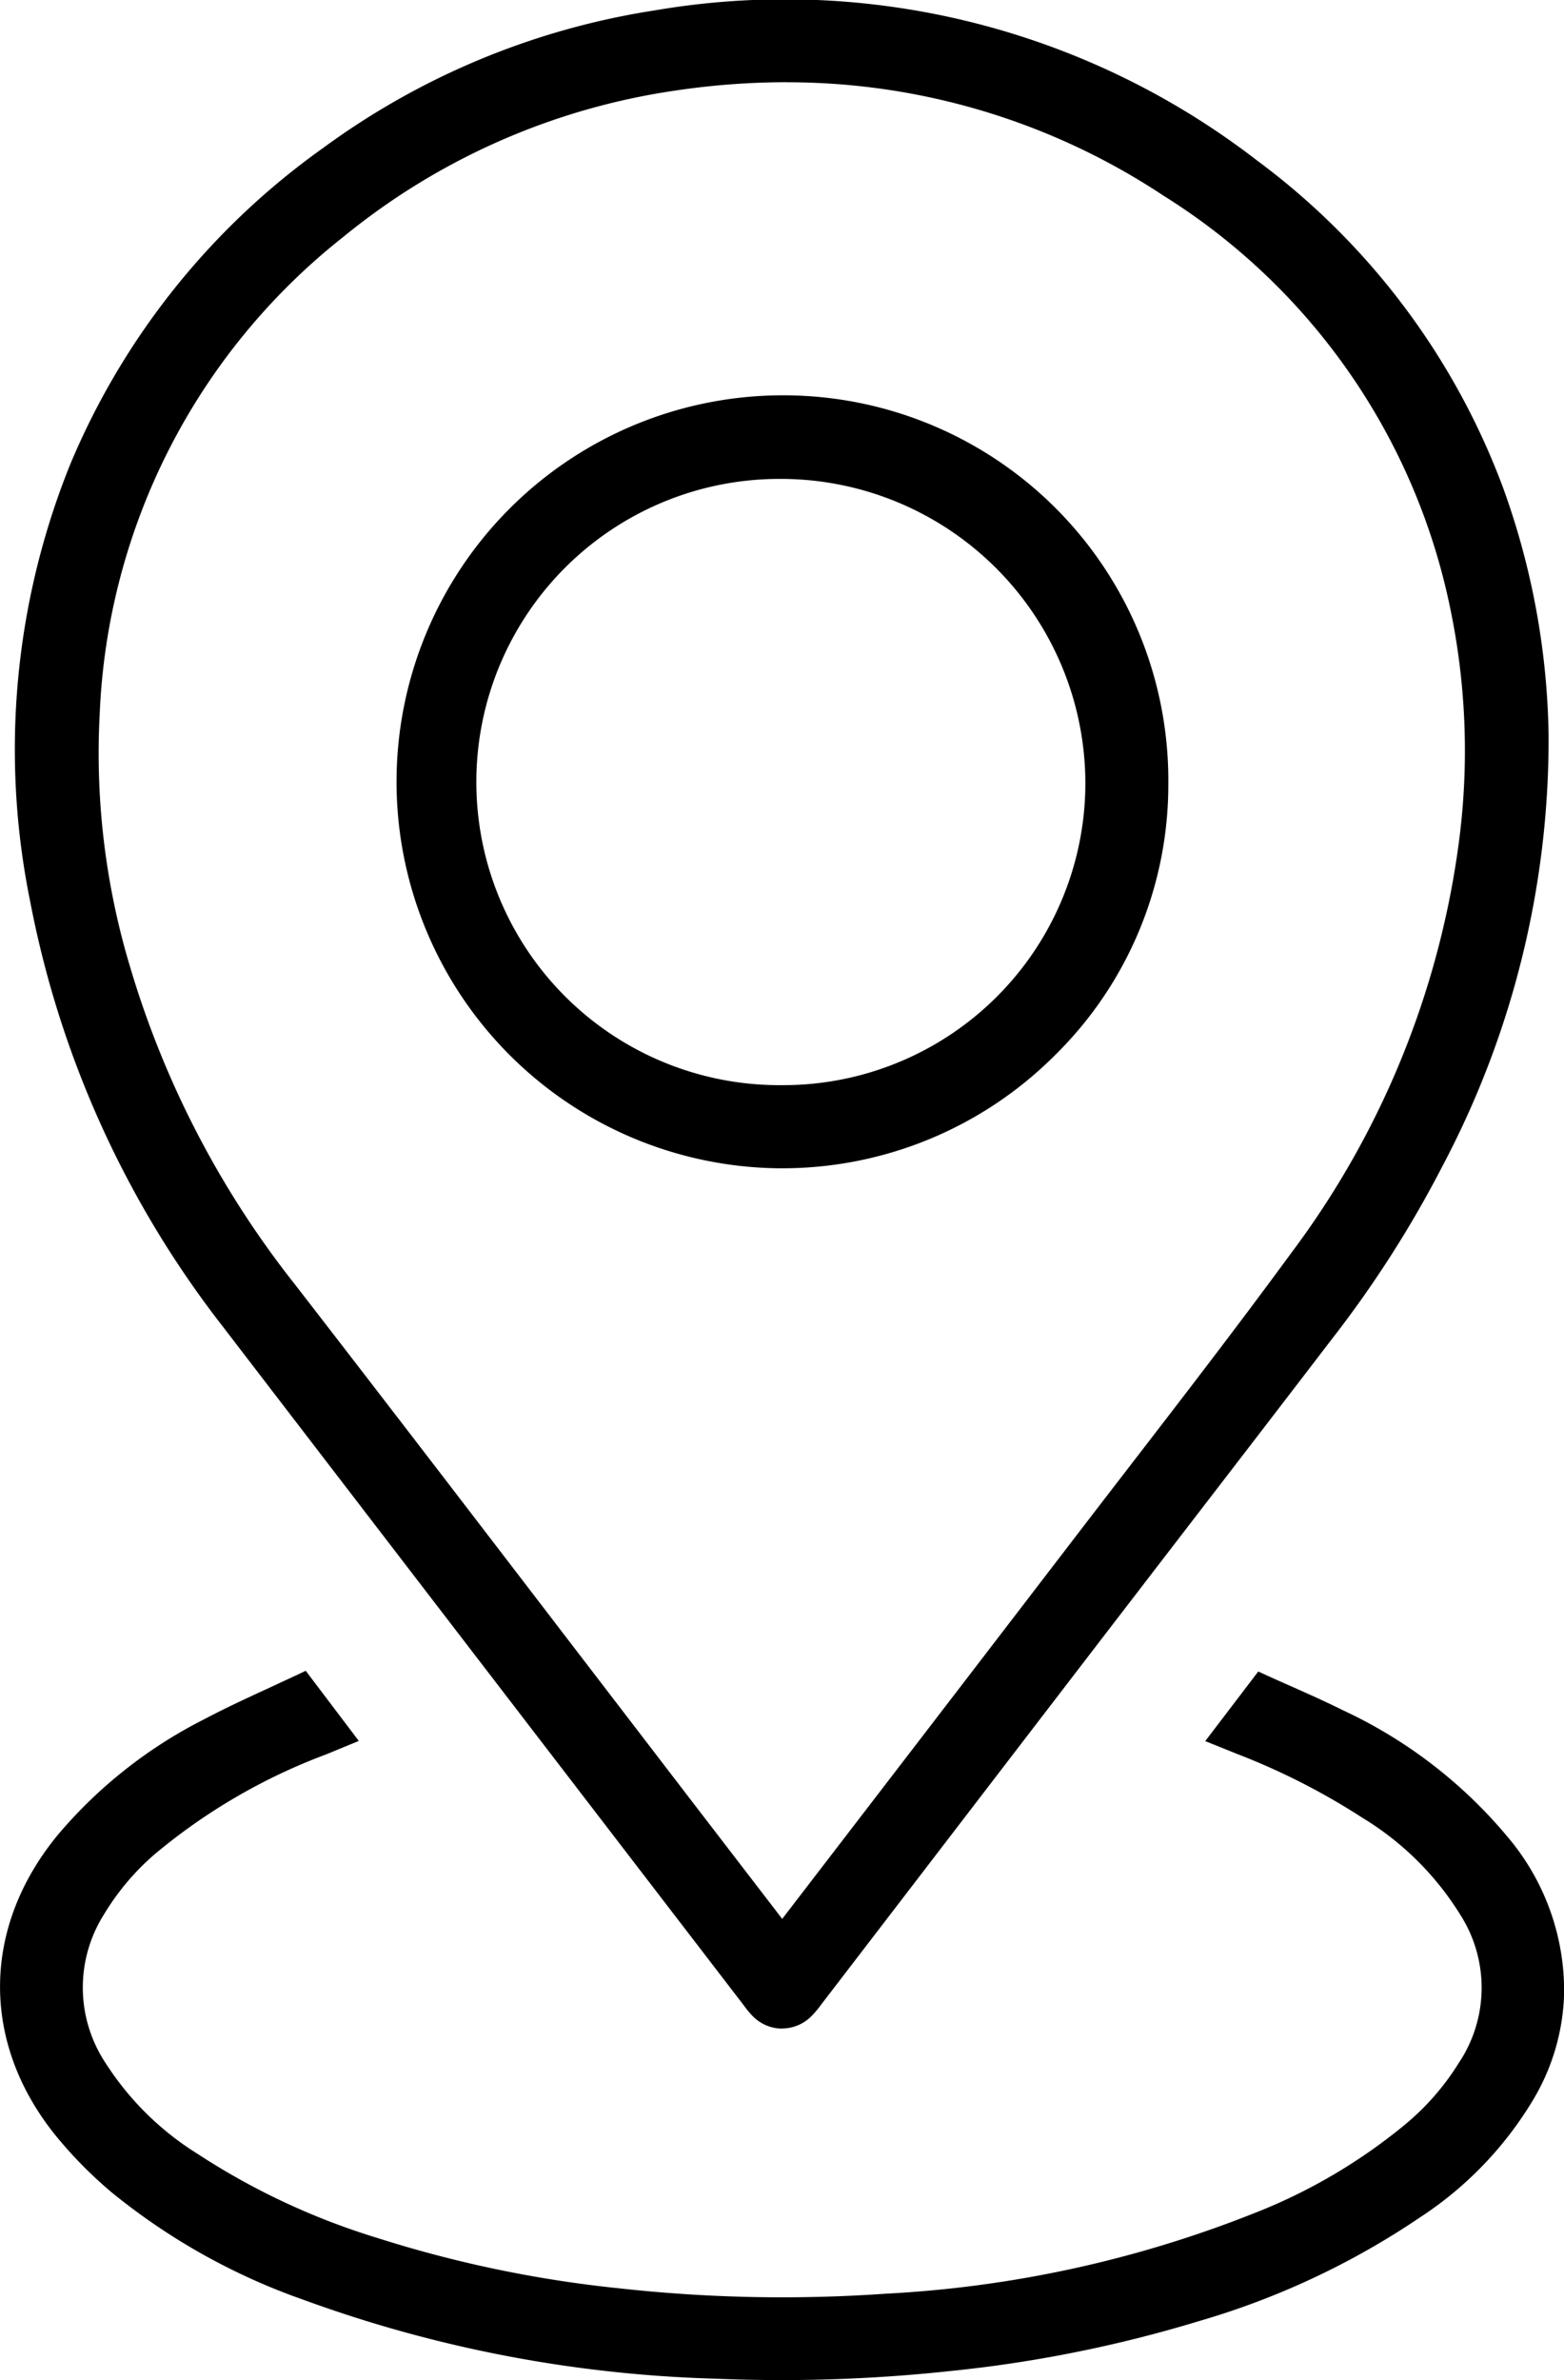
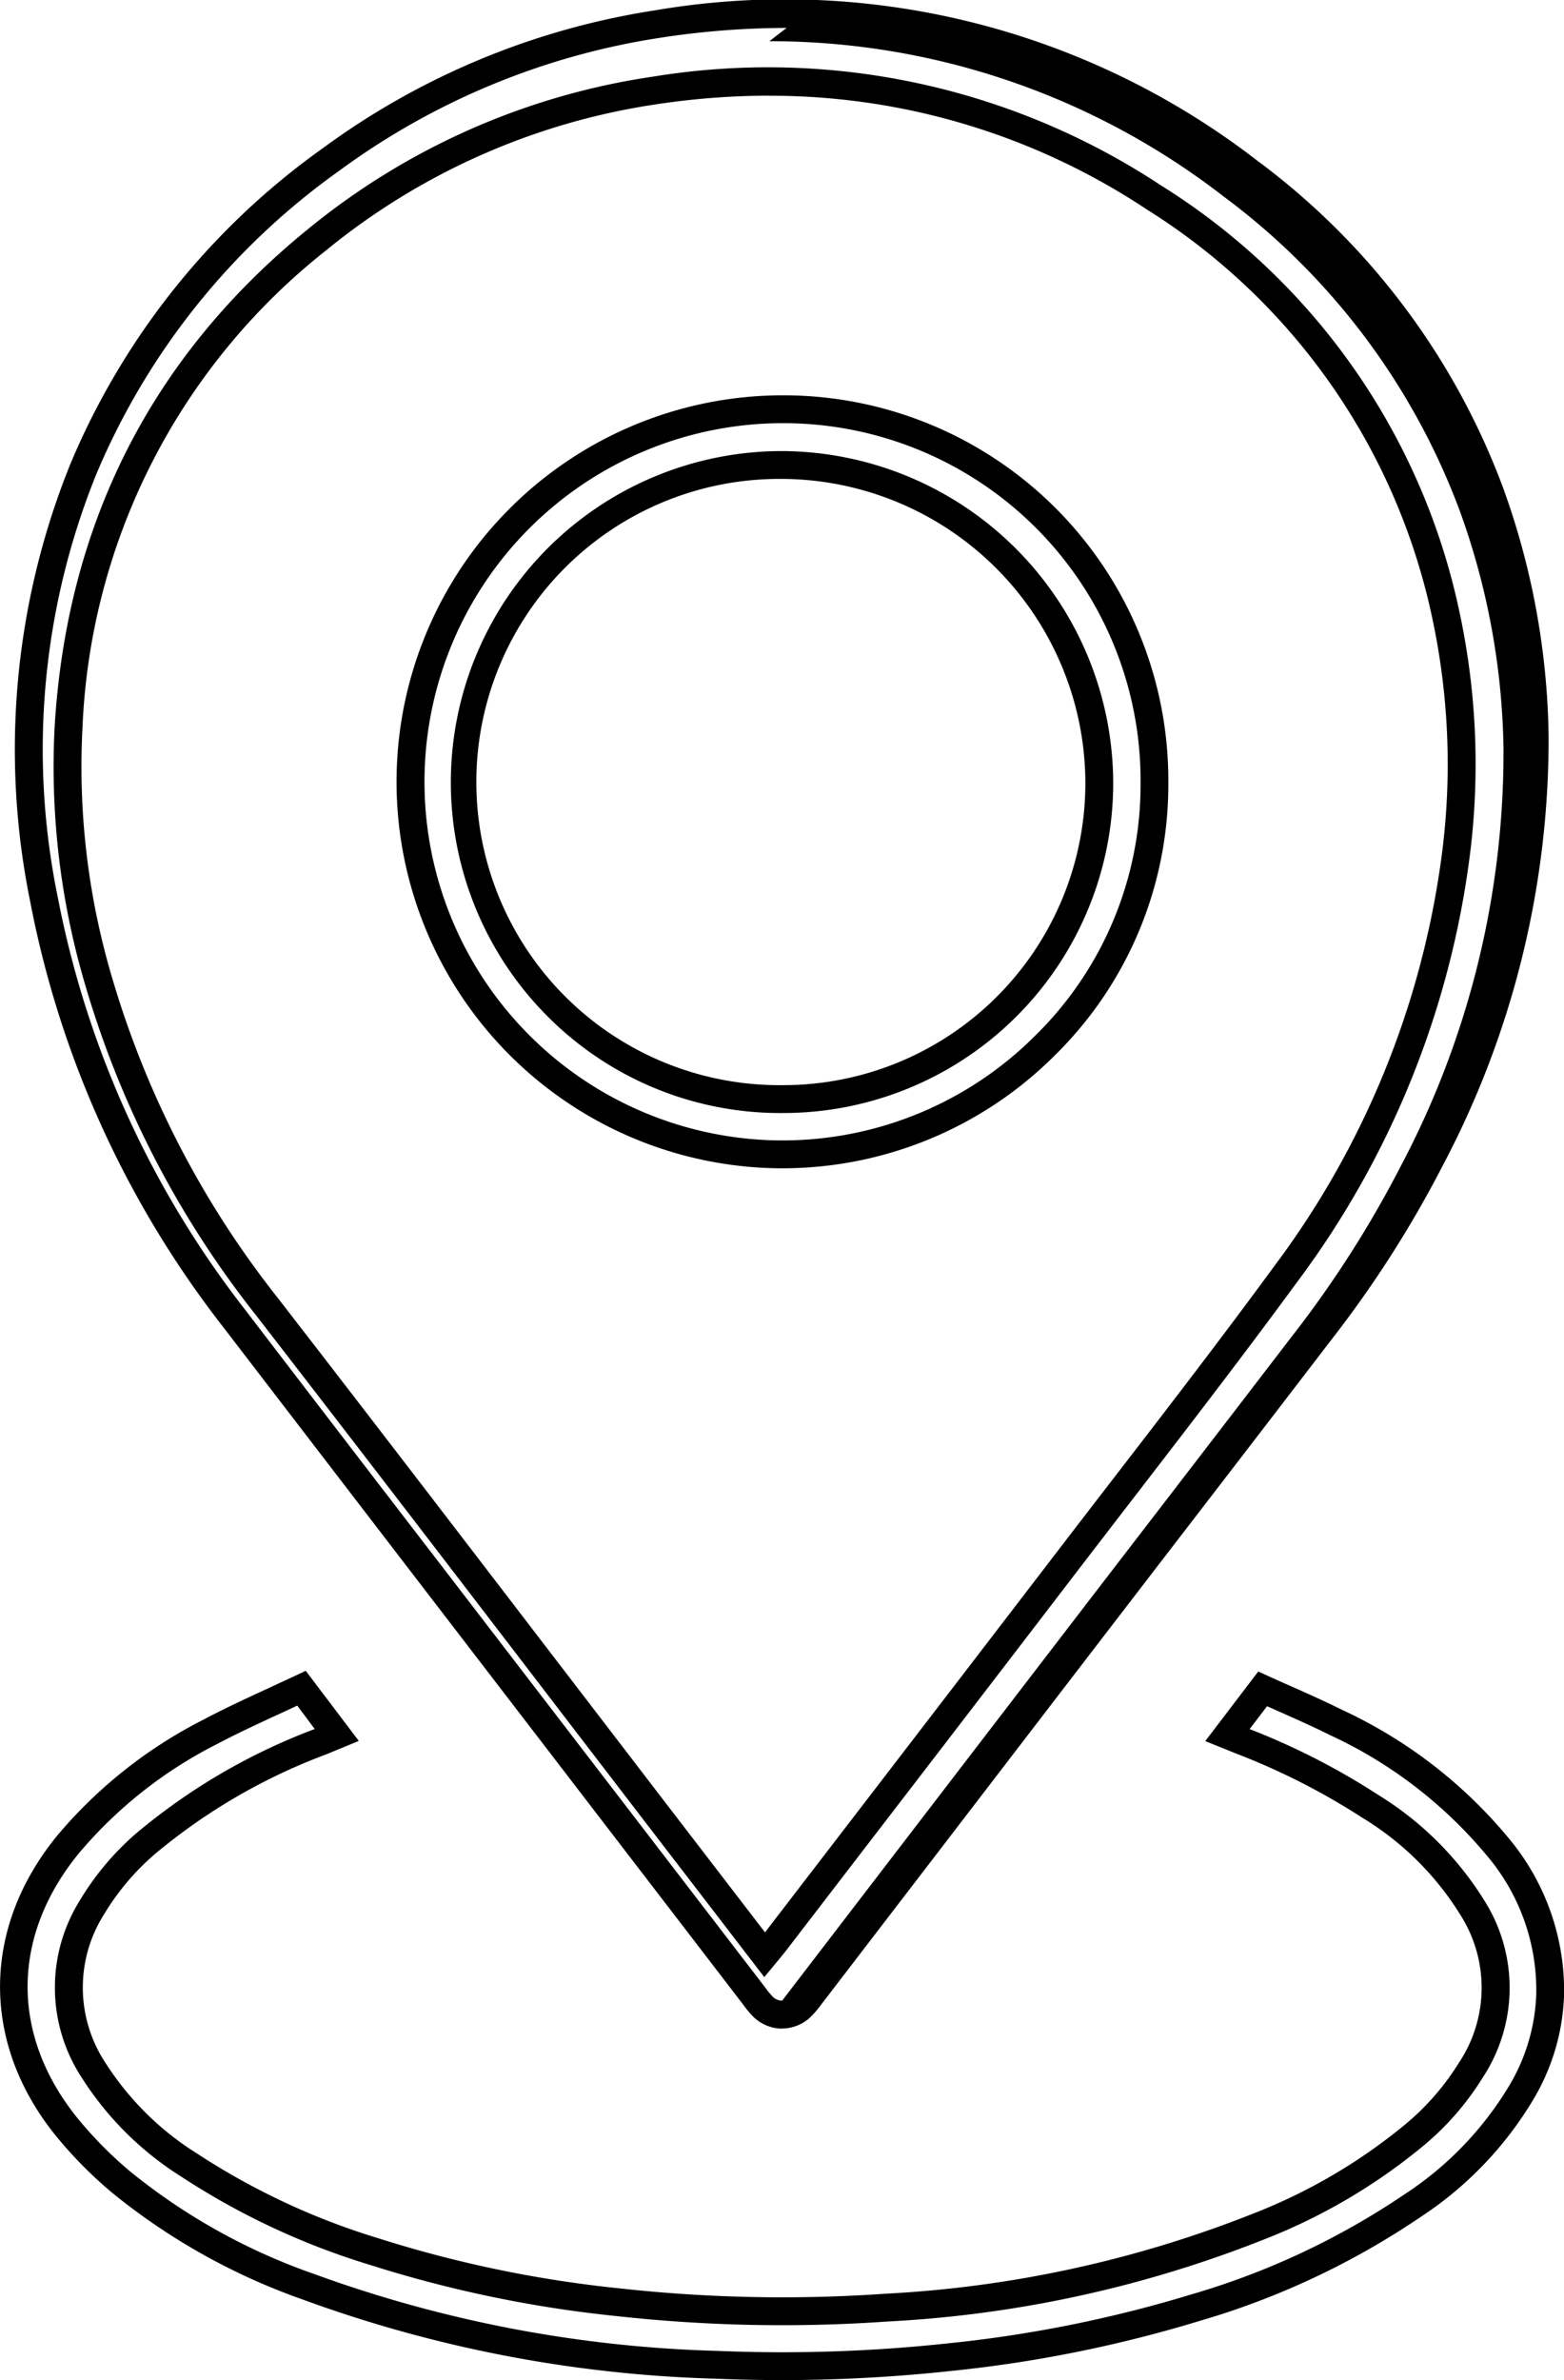
<svg xmlns="http://www.w3.org/2000/svg" width="104.673" height="159.234" viewBox="0 0 104.673 159.234">
  <g id="Groupe_550" data-name="Groupe 550" transform="translate(0 0)">
-     <path id="Tracé_754" data-name="Tracé 754" d="M1281.6,69.04a60.548,60.548,0,0,1-6.981,28.374,73.644,73.644,0,0,1-7.31,11.44q-7.5,9.788-15.025,19.555-9.515,12.4-19.024,24.8a8.794,8.794,0,0,1-.7.864,1.808,1.808,0,0,1-2.629.009,7.632,7.632,0,0,1-.64-.785q-7.418-9.66-14.832-19.32-9.949-12.958-19.9-25.918a65.449,65.449,0,0,1-12.719-28,49.76,49.76,0,0,1,2.612-28.782,48.157,48.157,0,0,1,16.574-20.737,49.467,49.467,0,0,1,21.809-9.063,50.655,50.655,0,0,1,39.618,9.857,47.038,47.038,0,0,1,16.175,21.521A49.459,49.459,0,0,1,1281.6,69.04m-50.382,80.7c.31-.378.549-.654.771-.944q9.674-12.6,19.343-25.2c4.936-6.445,9.949-12.836,14.747-19.383a59.265,59.265,0,0,0,11.344-27.673,47.4,47.4,0,0,0-.577-16.246,43.444,43.444,0,0,0-19.585-28.128,46.717,46.717,0,0,0-33.35-7.157A46.19,46.19,0,0,0,1201.259,35c-10.35,8.4-15.826,19.335-16.628,32.6a50.265,50.265,0,0,0,2.082,17.241,64.534,64.534,0,0,0,11.149,21.476c8.819,11.4,17.563,22.853,26.34,34.284,2.306,3,4.615,6.007,7.015,9.131" transform="translate(-1178.888 -19.855)" />
-     <path id="Tracé_755" data-name="Tracé 755" d="M1230.86,155.2a2.777,2.777,0,0,1-1.967-.833,6.512,6.512,0,0,1-.6-.722l-.119-.156-21.132-27.521q-6.8-8.855-13.6-17.719a66.677,66.677,0,0,1-12.894-28.393,50.93,50.93,0,0,1,2.667-29.31A49.3,49.3,0,0,1,1200.1,29.409a50.521,50.521,0,0,1,22.216-9.231,51.694,51.694,0,0,1,40.321,10.033,48.113,48.113,0,0,1,16.488,21.941,50.7,50.7,0,0,1,3.032,16.5,61.03,61.03,0,0,1-7.081,28.8,74.284,74.284,0,0,1-7.4,11.586q-4.474,5.84-8.962,11.668-3.032,3.943-6.064,7.888-5.613,7.312-11.222,14.627l-7.926,10.333a7.388,7.388,0,0,1-.659.792,2.787,2.787,0,0,1-1.972.846Zm.3-133.852a55.848,55.848,0,0,0-8.559.674,48.657,48.657,0,0,0-21.4,8.895,47.453,47.453,0,0,0-16.262,20.341,49.089,49.089,0,0,0-2.556,28.254,64.812,64.812,0,0,0,12.543,27.6q6.784,8.867,13.594,17.716l21.261,27.691a5,5,0,0,0,.43.523.914.914,0,0,0,.651.289h0a.927.927,0,0,0,.657-.3,6.057,6.057,0,0,0,.494-.6l.131-.174,7.8-10.171q5.611-7.314,11.224-14.627,3.029-3.946,6.064-7.889,4.482-5.829,8.96-11.665a72.5,72.5,0,0,0,7.219-11.3,59.2,59.2,0,0,0,6.879-27.942,48.717,48.717,0,0,0-2.914-15.871,46.28,46.28,0,0,0-15.861-21.1,49.538,49.538,0,0,0-30.357-10.355m-.341,129.517-7.731-10.063q-3.916-5.1-7.827-10.208c-6.054-7.9-12.315-16.069-18.51-24.074a64.963,64.963,0,0,1-11.306-21.784,51.416,51.416,0,0,1-2.118-17.559c.822-13.6,6.531-24.8,16.971-33.271a47.252,47.252,0,0,1,23.1-10.192,47.734,47.734,0,0,1,34,7.3,44.459,44.459,0,0,1,19.988,28.713,48.526,48.526,0,0,1,.591,16.563,60.424,60.424,0,0,1-11.517,28.1c-3.548,4.843-7.271,9.674-10.872,14.346q-1.946,2.525-3.887,5.053-7.168,9.362-14.358,18.707l-4.986,6.492c-.155.2-.317.4-.5.623Zm.334-125.874a50.7,50.7,0,0,0-7.48.566,45.409,45.409,0,0,0-22.2,9.8,42.911,42.911,0,0,0-16.285,31.936,49.577,49.577,0,0,0,2.046,16.922,63.152,63.152,0,0,0,10.991,21.168c6.2,8.008,12.46,16.179,18.516,24.081q3.911,5.1,7.826,10.206l6.3,8.2.009-.011,4.987-6.492q7.184-9.349,14.356-18.705,1.941-2.532,3.89-5.058c3.595-4.663,7.311-9.486,10.846-14.31a58.578,58.578,0,0,0,11.171-27.243,46.681,46.681,0,0,0-.564-15.928,42.654,42.654,0,0,0-19.182-27.544,45.538,45.538,0,0,0-25.224-7.583" transform="translate(-1178.515 -19.48)" />
-     <path id="Tracé_756" data-name="Tracé 756" d="M1198.651,178.1l2.365,3.125c-.425.175-.728.3-1.032.425a39.481,39.481,0,0,0-11.774,6.855,17.556,17.556,0,0,0-3.579,4.252,10.109,10.109,0,0,0,.147,10.957,20.583,20.583,0,0,0,6.373,6.3,48.6,48.6,0,0,0,12.362,5.777,81.569,81.569,0,0,0,16.351,3.391,99.733,99.733,0,0,0,17.932.358,78.634,78.634,0,0,0,24.953-5.449,38.4,38.4,0,0,0,10.285-6.027,17.867,17.867,0,0,0,3.862-4.406,10.011,10.011,0,0,0,.171-10.775,20.986,20.986,0,0,0-6.9-6.89,47.314,47.314,0,0,0-8.571-4.365l-.982-.4,2.356-3.092c1.672.763,3.319,1.454,4.913,2.251a31.307,31.307,0,0,1,10.782,8.272,14.933,14.933,0,0,1,3.552,9.907,13.774,13.774,0,0,1-1.913,6.55,23.686,23.686,0,0,1-7.323,7.617,51.711,51.711,0,0,1-14.539,6.819,87.165,87.165,0,0,1-16.475,3.3,104,104,0,0,1-15.5.509,86.785,86.785,0,0,1-27.372-5.229,42.113,42.113,0,0,1-12.513-6.994,27.657,27.657,0,0,1-3.693-3.749c-4.721-5.881-4.613-13.067.175-18.883a30.51,30.51,0,0,1,9.493-7.5c1.967-1.04,4.014-1.927,6.1-2.917" transform="translate(-1178.477 -65.155)" />
+     <path id="Tracé_755" data-name="Tracé 755" d="M1230.86,155.2a2.777,2.777,0,0,1-1.967-.833,6.512,6.512,0,0,1-.6-.722l-.119-.156-21.132-27.521q-6.8-8.855-13.6-17.719a66.677,66.677,0,0,1-12.894-28.393,50.93,50.93,0,0,1,2.667-29.31A49.3,49.3,0,0,1,1200.1,29.409a50.521,50.521,0,0,1,22.216-9.231,51.694,51.694,0,0,1,40.321,10.033,48.113,48.113,0,0,1,16.488,21.941,50.7,50.7,0,0,1,3.032,16.5,61.03,61.03,0,0,1-7.081,28.8,74.284,74.284,0,0,1-7.4,11.586q-4.474,5.84-8.962,11.668-3.032,3.943-6.064,7.888-5.613,7.312-11.222,14.627l-7.926,10.333a7.388,7.388,0,0,1-.659.792,2.787,2.787,0,0,1-1.972.846Zm.3-133.852a55.848,55.848,0,0,0-8.559.674,48.657,48.657,0,0,0-21.4,8.895,47.453,47.453,0,0,0-16.262,20.341,49.089,49.089,0,0,0-2.556,28.254,64.812,64.812,0,0,0,12.543,27.6q6.784,8.867,13.594,17.716l21.261,27.691a5,5,0,0,0,.43.523.914.914,0,0,0,.651.289h0l.131-.174,7.8-10.171q5.611-7.314,11.224-14.627,3.029-3.946,6.064-7.889,4.482-5.829,8.96-11.665a72.5,72.5,0,0,0,7.219-11.3,59.2,59.2,0,0,0,6.879-27.942,48.717,48.717,0,0,0-2.914-15.871,46.28,46.28,0,0,0-15.861-21.1,49.538,49.538,0,0,0-30.357-10.355m-.341,129.517-7.731-10.063q-3.916-5.1-7.827-10.208c-6.054-7.9-12.315-16.069-18.51-24.074a64.963,64.963,0,0,1-11.306-21.784,51.416,51.416,0,0,1-2.118-17.559c.822-13.6,6.531-24.8,16.971-33.271a47.252,47.252,0,0,1,23.1-10.192,47.734,47.734,0,0,1,34,7.3,44.459,44.459,0,0,1,19.988,28.713,48.526,48.526,0,0,1,.591,16.563,60.424,60.424,0,0,1-11.517,28.1c-3.548,4.843-7.271,9.674-10.872,14.346q-1.946,2.525-3.887,5.053-7.168,9.362-14.358,18.707l-4.986,6.492c-.155.2-.317.4-.5.623Zm.334-125.874a50.7,50.7,0,0,0-7.48.566,45.409,45.409,0,0,0-22.2,9.8,42.911,42.911,0,0,0-16.285,31.936,49.577,49.577,0,0,0,2.046,16.922,63.152,63.152,0,0,0,10.991,21.168c6.2,8.008,12.46,16.179,18.516,24.081q3.911,5.1,7.826,10.206l6.3,8.2.009-.011,4.987-6.492q7.184-9.349,14.356-18.705,1.941-2.532,3.89-5.058c3.595-4.663,7.311-9.486,10.846-14.31a58.578,58.578,0,0,0,11.171-27.243,46.681,46.681,0,0,0-.564-15.928,42.654,42.654,0,0,0-19.182-27.544,45.538,45.538,0,0,0-25.224-7.583" transform="translate(-1178.515 -19.48)" />
    <path id="Tracé_757" data-name="Tracé 757" d="M1230.4,223.917q-2.183,0-4.35-.091a87.331,87.331,0,0,1-27.664-5.29,42.576,42.576,0,0,1-12.785-7.155,28.592,28.592,0,0,1-3.817-3.876c-4.973-6.2-4.9-13.883.183-20.059a31.278,31.278,0,0,1,9.777-7.728c1.37-.726,2.8-1.388,4.192-2.029.642-.3,1.29-.6,1.94-.9l.686-.326,3.552,4.693-2.153.888a39.254,39.254,0,0,0-11.5,6.686,16.6,16.6,0,0,0-3.395,4.024,9.149,9.149,0,0,0,.139,10.01,19.556,19.556,0,0,0,6.1,6.007,47.18,47.18,0,0,0,12.128,5.662,80.276,80.276,0,0,0,16.165,3.351,99.267,99.267,0,0,0,17.764.355,77.622,77.622,0,0,0,24.66-5.38,37.057,37.057,0,0,0,10.041-5.877,16.926,16.926,0,0,0,3.665-4.175,9.051,9.051,0,0,0,.16-9.833,19.729,19.729,0,0,0-6.61-6.578,45.646,45.646,0,0,0-8.4-4.276l-2.113-.853,3.546-4.655.677.308c.525.239,1.049.471,1.568.7,1.114.495,2.267,1.008,3.376,1.562a31.8,31.8,0,0,1,11.092,8.523,15.921,15.921,0,0,1,3.756,10.512,14.584,14.584,0,0,1-2.035,6.989,24.288,24.288,0,0,1-7.6,7.921,52.535,52.535,0,0,1-14.8,6.945,87.428,87.428,0,0,1-16.649,3.341,106,106,0,0,1-11.291.605m-32.409-45.125q-.64.3-1.273.59c-1.426.659-2.775,1.282-4.1,1.984a29.462,29.462,0,0,0-9.209,7.266c-4.56,5.538-4.623,12.157-.169,17.707a26.732,26.732,0,0,0,3.569,3.621,40.769,40.769,0,0,0,12.241,6.834,85.539,85.539,0,0,0,27.081,5.17,103.585,103.585,0,0,0,15.363-.5,85.594,85.594,0,0,0,16.3-3.269,50.709,50.709,0,0,0,14.281-6.693,22.515,22.515,0,0,0,7.046-7.313,12.789,12.789,0,0,0,1.792-6.111,13.933,13.933,0,0,0-3.347-9.3,30.024,30.024,0,0,0-10.471-8.02c-1.072-.535-2.154-1.017-3.3-1.526l-.9-.4-1.166,1.531a47.008,47.008,0,0,1,8.589,4.392,21.76,21.76,0,0,1,7.195,7.2,10.914,10.914,0,0,1-.18,11.717,18.738,18.738,0,0,1-4.058,4.638,38.829,38.829,0,0,1-10.531,6.177A79.423,79.423,0,0,1,1237.485,220a101.091,101.091,0,0,1-18.1-.362,82.065,82.065,0,0,1-16.536-3.431,48.966,48.966,0,0,1-12.6-5.891,21.332,21.332,0,0,1-6.65-6.59,11.012,11.012,0,0,1-.155-11.9,18.471,18.471,0,0,1,3.764-4.479,40.848,40.848,0,0,1,11.955-6.987Z" transform="translate(-1178.101 -64.683)" />
-     <path id="Tracé_758" data-name="Tracé 758" d="M1241.574,57.931A24.926,24.926,0,1,1,1216.608,82.3a24.912,24.912,0,0,1,24.966-24.367m21.182,25.062a21.233,21.233,0,1,0-21.274,21.092,21.206,21.206,0,0,0,21.274-21.092" transform="translate(-1189.188 -30.552)" />
    <path id="Tracé_759" data-name="Tracé 759" d="M1241.138,108.337h-.155a25.858,25.858,0,0,1,.211-51.715h.009a25.764,25.764,0,0,1,25.8,26.014,25.36,25.36,0,0,1-7.566,18.116,25.779,25.779,0,0,1-18.3,7.585m.06-49.851a23.994,23.994,0,0,0-.2,47.987h.143a23.925,23.925,0,0,0,16.989-7.043,23.5,23.5,0,0,0,7.017-16.791A23.917,23.917,0,0,0,1241.2,58.486m-.062,46.154h-.031a21.957,21.957,0,0,1-15.732-6.551,22.165,22.165,0,0,1,15.743-37.736h.03a22.261,22.261,0,0,1,22.167,22.263h0a22.083,22.083,0,0,1-22.176,22.023m-.021-42.423a20.28,20.28,0,1,0-.008,40.559h.029a20.22,20.22,0,0,0,20.313-20.16,20.392,20.392,0,0,0-20.306-20.4Z" transform="translate(-1188.812 -30.175)" />
  </g>
</svg>